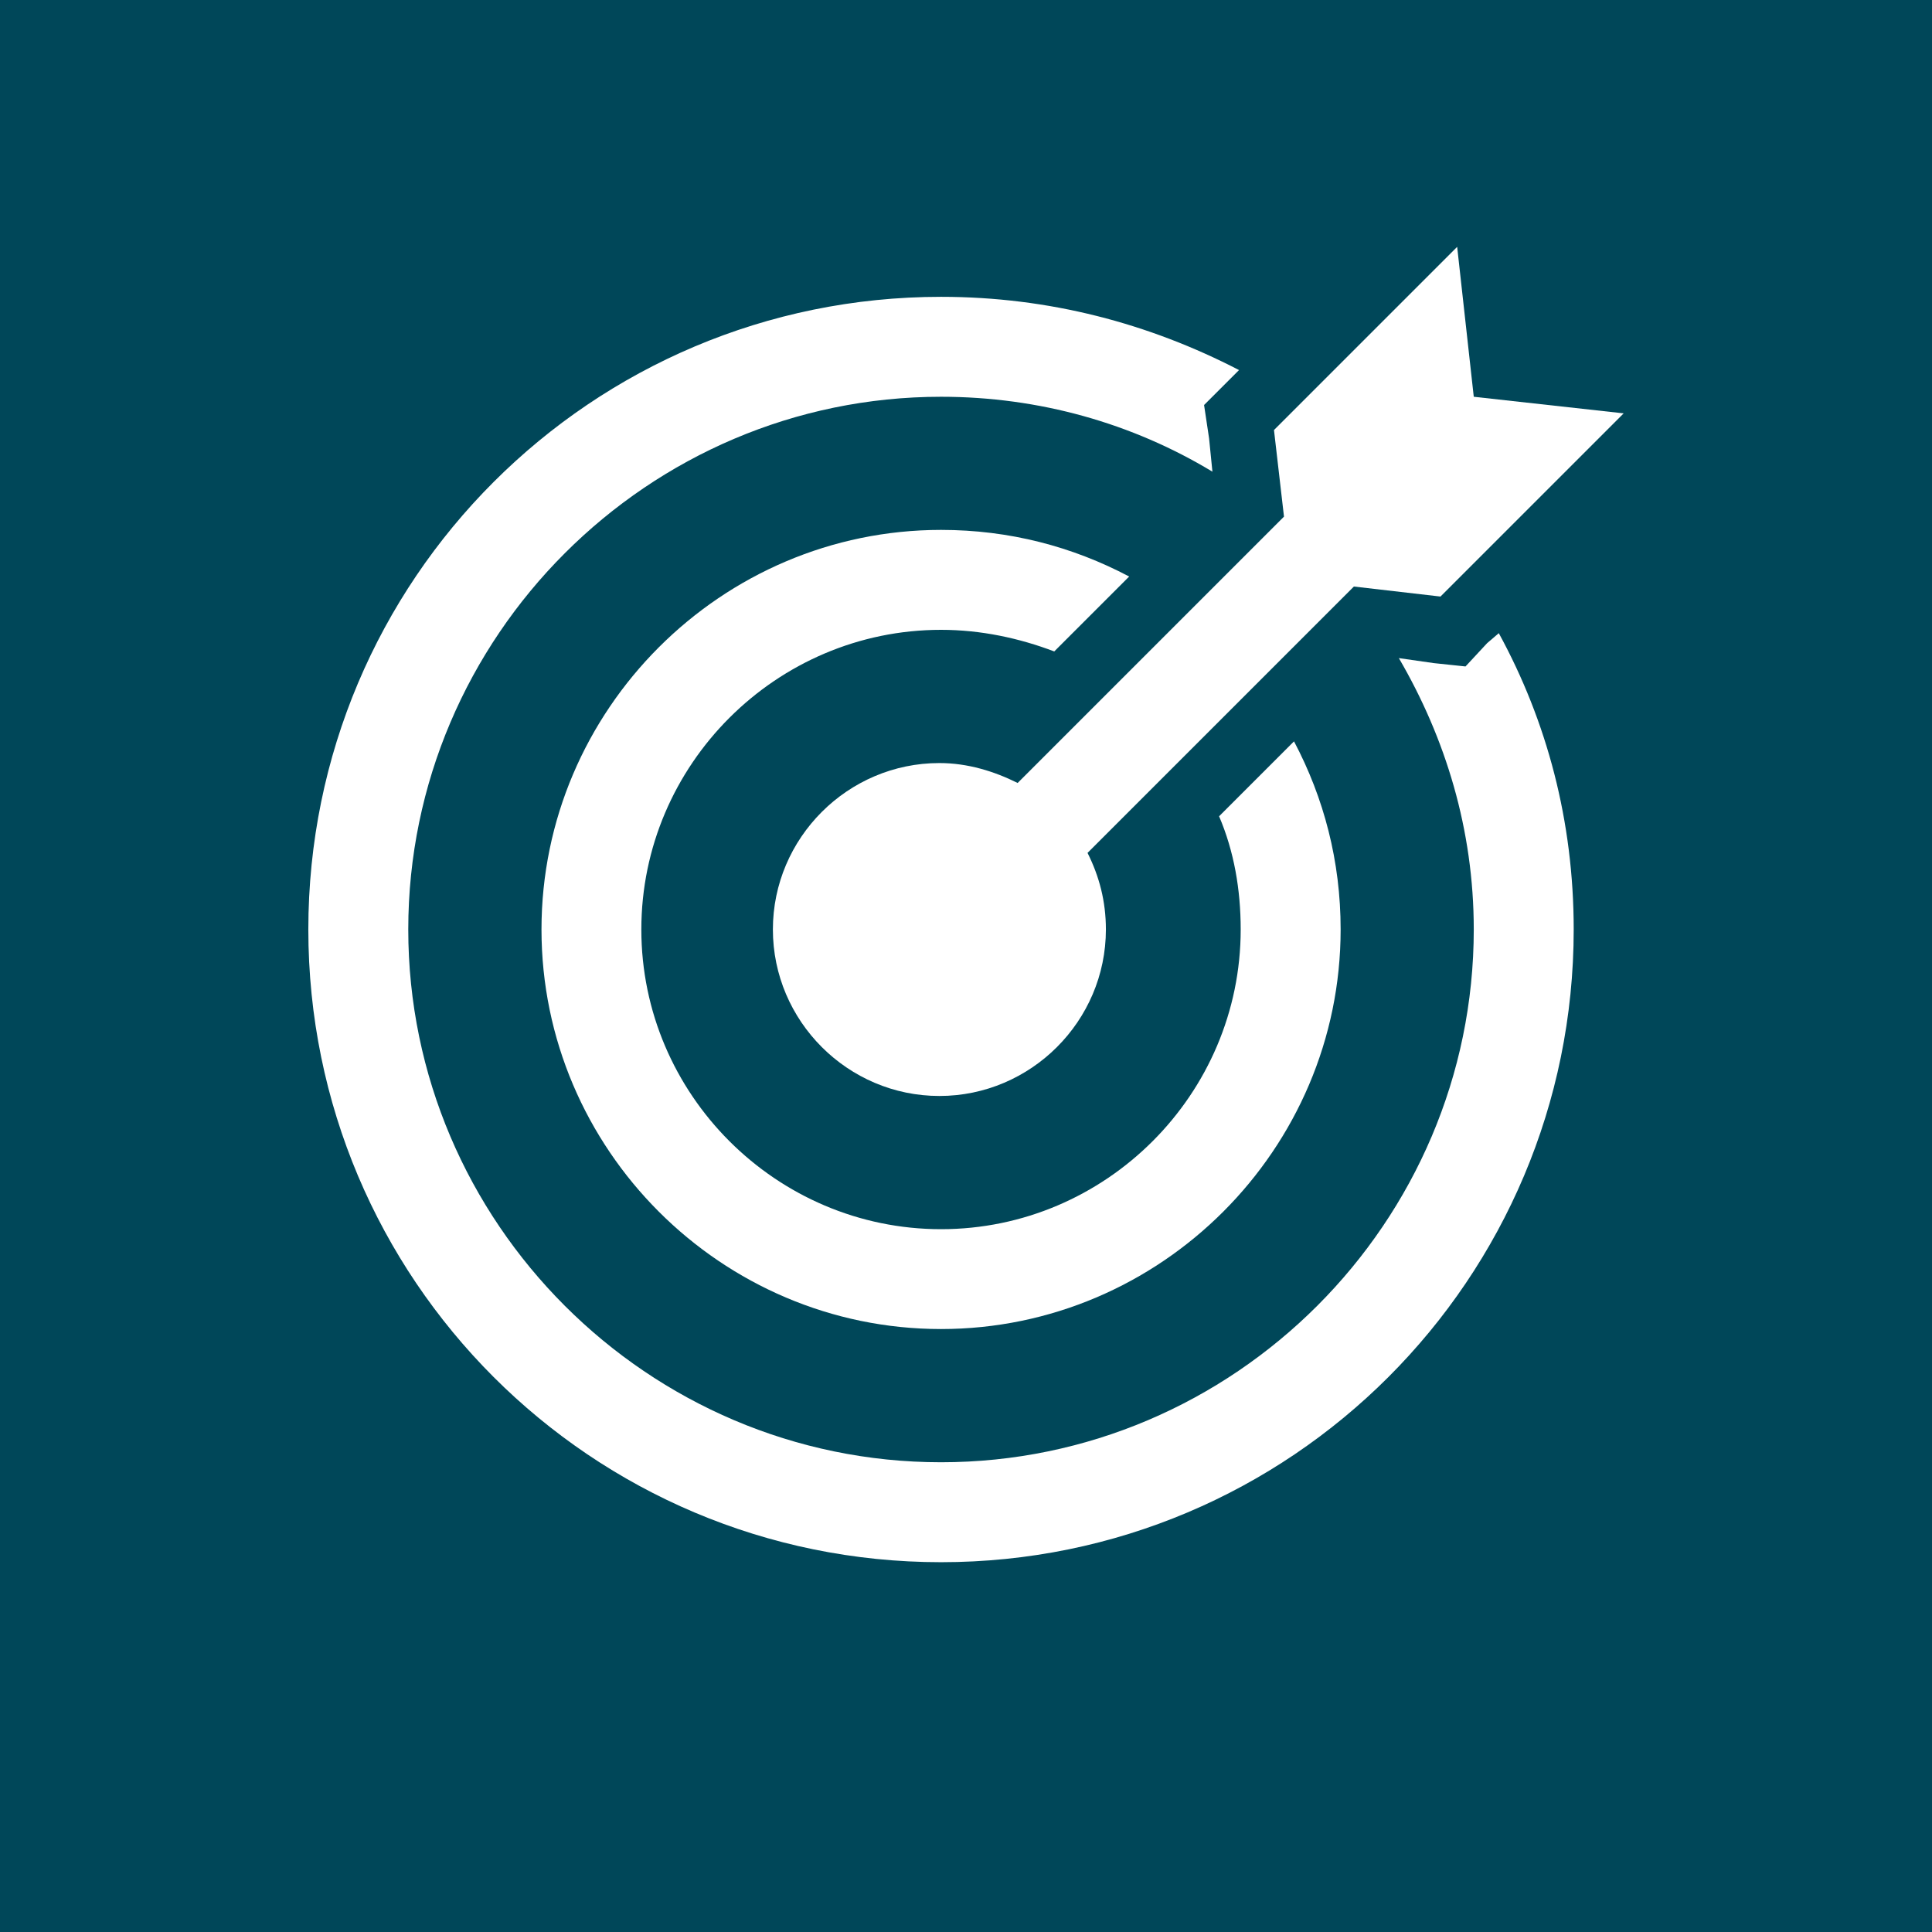
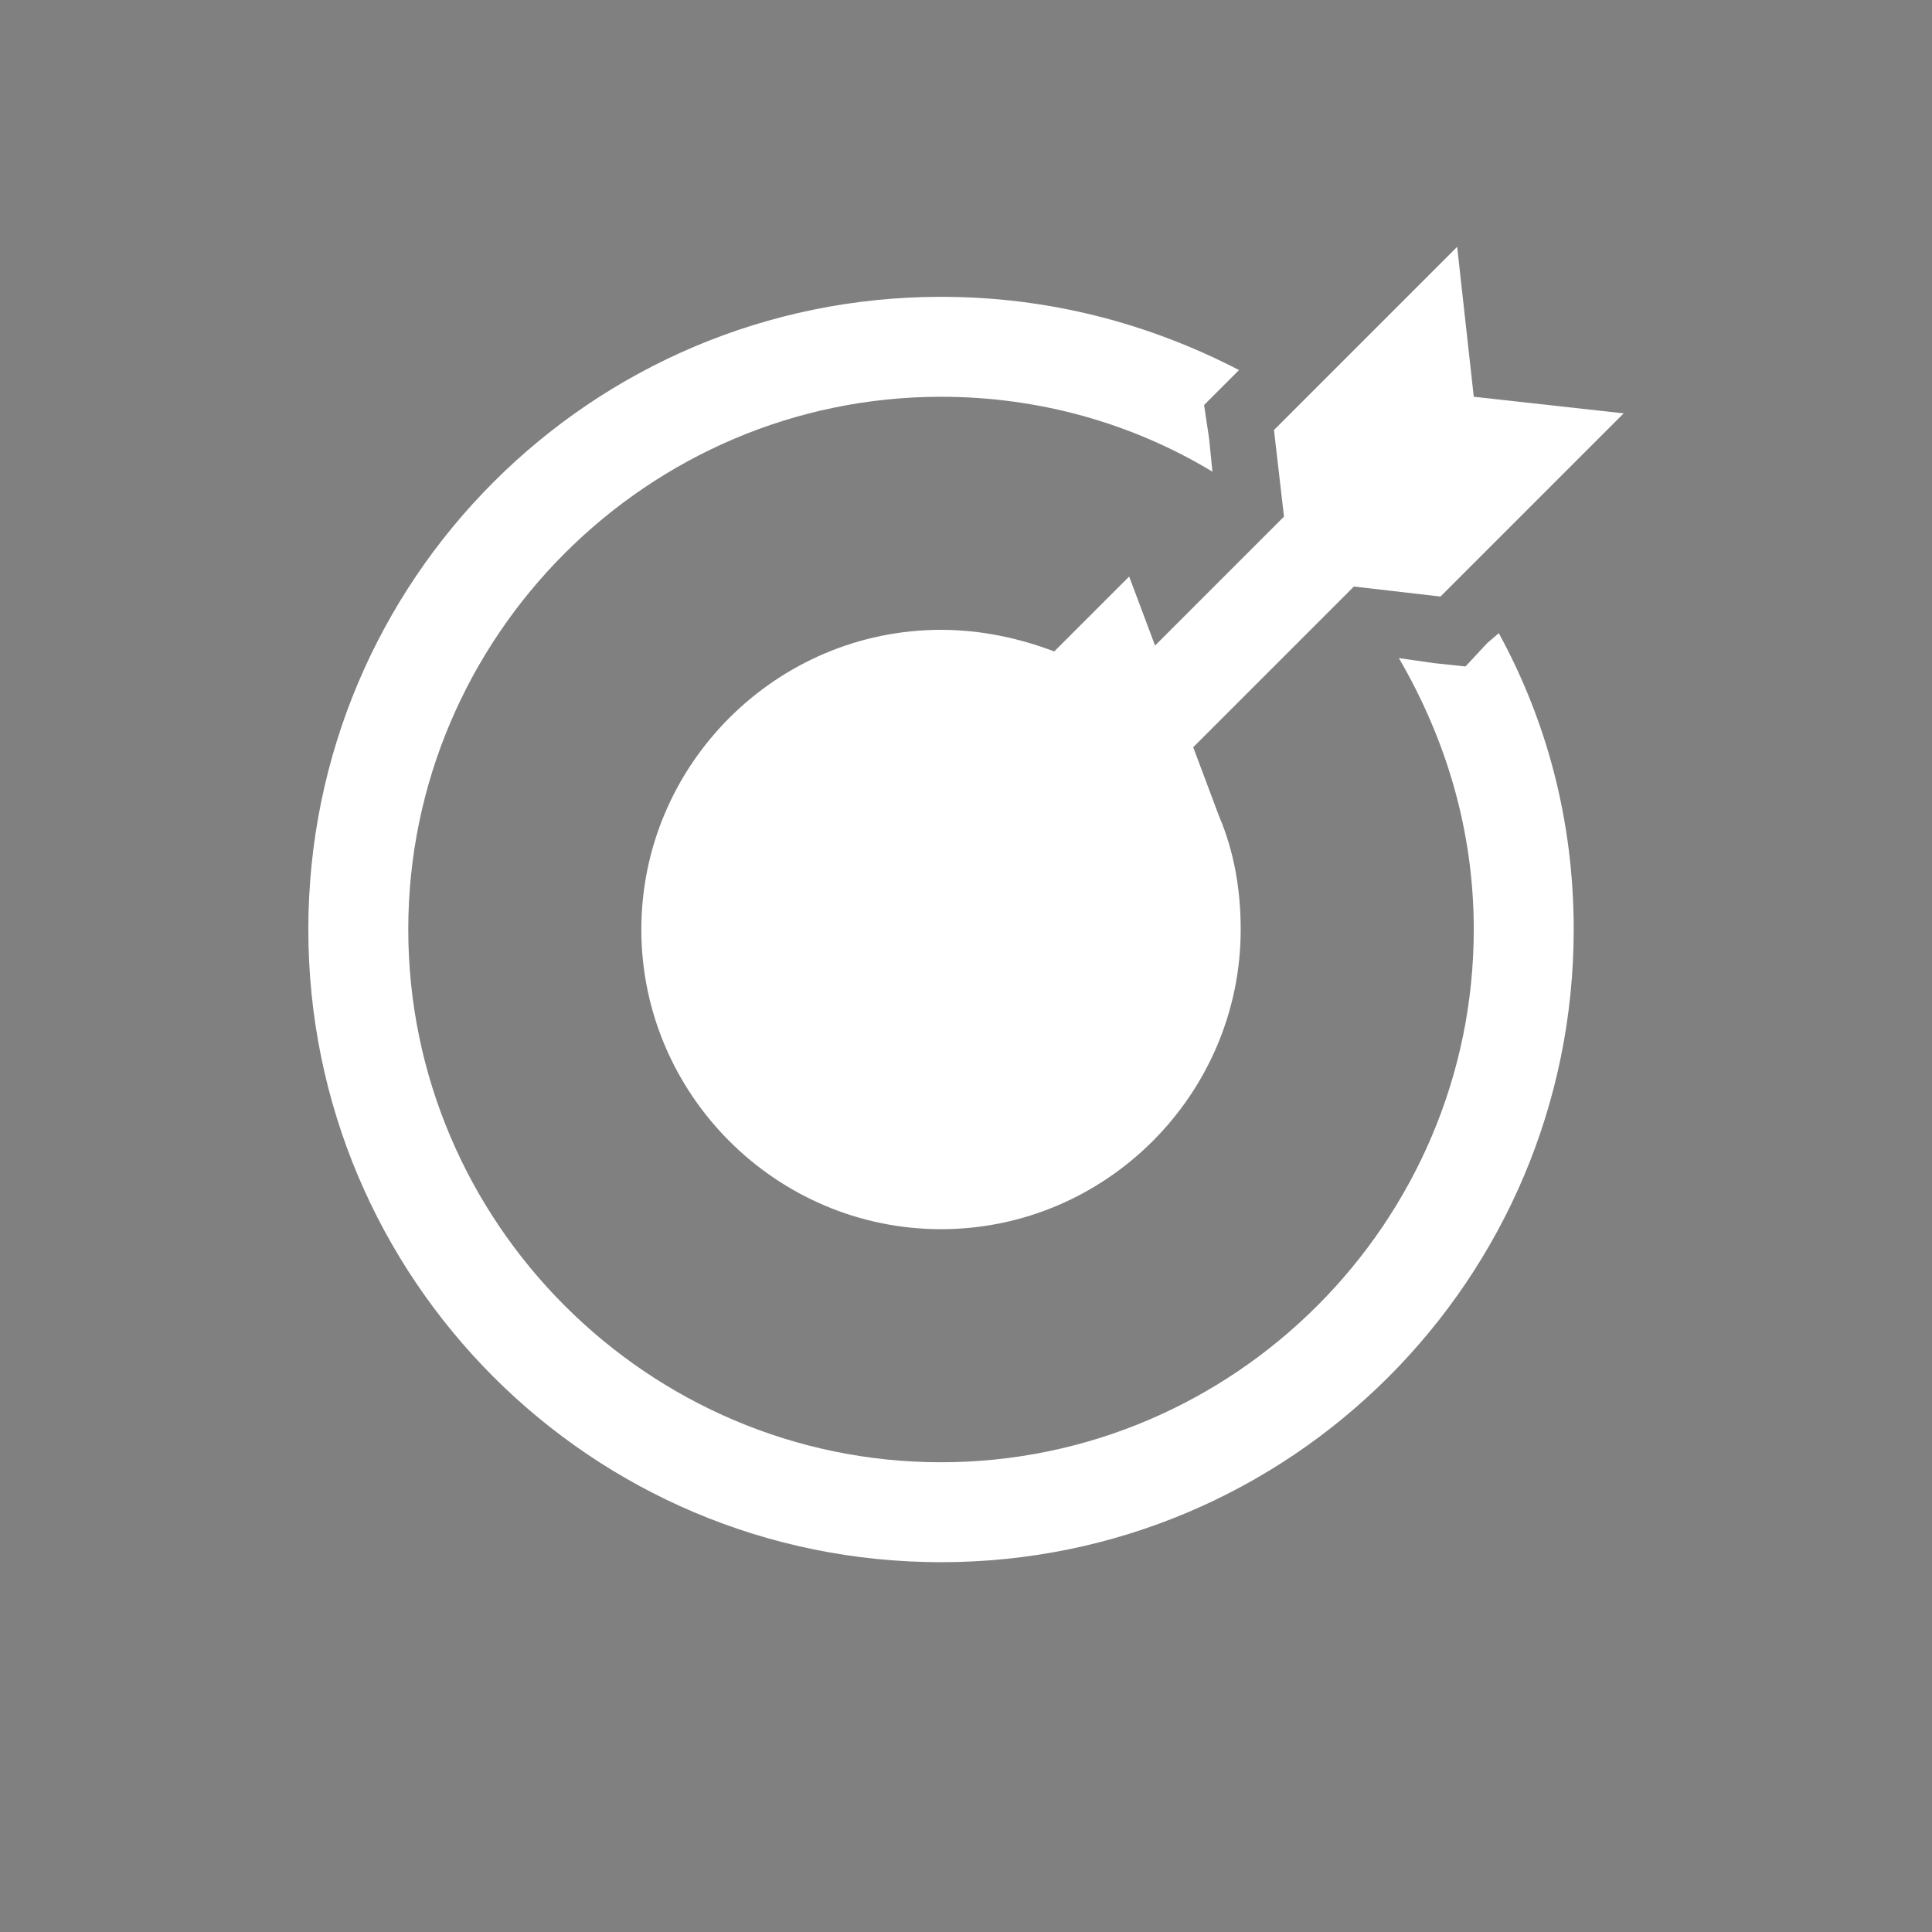
<svg xmlns="http://www.w3.org/2000/svg" width="220" height="220" xml:space="preserve" overflow="hidden">
  <rect width="100%" height="100%" fill="#808080" stroke="none" />
  <defs>
    <clipPath id="clip0">
      <rect x="2004" y="1810" width="220" height="220" />
    </clipPath>
  </defs>
  <g clip-path="url(#clip0)" transform="translate(-2004 -1810)">
-     <rect x="2004" y="1810" width="220" height="220" fill="#004759" />
    <g>
      <g>
        <g>
          <path d="M2171.82 1855.18 2169.93 1838.11 2149.07 1858.97 2150.21 1868.83 2119.88 1899.16C2117.22 1897.83 2114.19 1896.89 2110.97 1896.89 2100.54 1896.89 2092.01 1905.42 2092.01 1915.84 2092.01 1926.27 2100.54 1934.8 2110.97 1934.8 2121.39 1934.8 2129.93 1926.27 2129.93 1915.84 2129.93 1912.62 2129.17 1909.78 2127.84 1907.12L2158.17 1876.79 2168.03 1877.93 2188.89 1857.07 2171.82 1855.18Z" fill="#FFFFFF" />
          <path d="M2173.34 1883.24 2170.88 1885.89 2167.27 1885.51 2163.29 1884.94C2168.6 1894.04 2171.82 1904.47 2171.82 1915.84 2171.82 1949.21 2144.52 1976.51 2111.16 1976.51 2077.79 1976.51 2050.49 1949.21 2050.49 1915.84 2050.49 1882.48 2077.79 1855.18 2111.16 1855.18 2122.34 1855.18 2132.96 1858.21 2142.06 1863.71L2141.68 1859.92 2141.11 1856.12 2143.76 1853.47 2145.09 1852.14C2134.85 1846.84 2123.48 1843.8 2111.16 1843.8 2071.34 1843.8 2039.11 1876.03 2039.11 1915.84 2039.11 1955.66 2071.34 1987.89 2111.16 1987.89 2150.97 1987.89 2183.2 1955.66 2183.2 1915.84 2183.2 1903.52 2180.16 1892.15 2174.67 1882.1L2173.34 1883.24Z" fill="#FFFFFF" />
-           <path d="M2142.82 1902.95C2144.52 1906.93 2145.28 1911.29 2145.28 1915.84 2145.28 1934.61 2129.93 1949.97 2111.16 1949.97 2092.39 1949.97 2077.03 1934.61 2077.03 1915.84 2077.03 1897.07 2092.39 1881.72 2111.16 1881.72 2115.71 1881.72 2120.07 1882.67 2124.05 1884.18L2132.58 1875.65C2126.13 1872.24 2118.93 1870.34 2111.16 1870.34 2086.13 1870.34 2065.66 1890.82 2065.66 1915.84 2065.66 1940.87 2086.13 1961.34 2111.16 1961.34 2136.18 1961.34 2156.66 1940.87 2156.66 1915.84 2156.66 1908.07 2154.76 1900.87 2151.35 1894.42L2142.82 1902.95Z" fill="#FFFFFF" />
+           <path d="M2142.82 1902.95C2144.52 1906.93 2145.28 1911.29 2145.28 1915.84 2145.28 1934.61 2129.93 1949.97 2111.16 1949.97 2092.39 1949.97 2077.03 1934.61 2077.03 1915.84 2077.03 1897.07 2092.39 1881.72 2111.16 1881.72 2115.71 1881.72 2120.07 1882.67 2124.05 1884.18L2132.58 1875.65L2142.82 1902.95Z" fill="#FFFFFF" />
        </g>
      </g>
    </g>
  </g>
</svg>